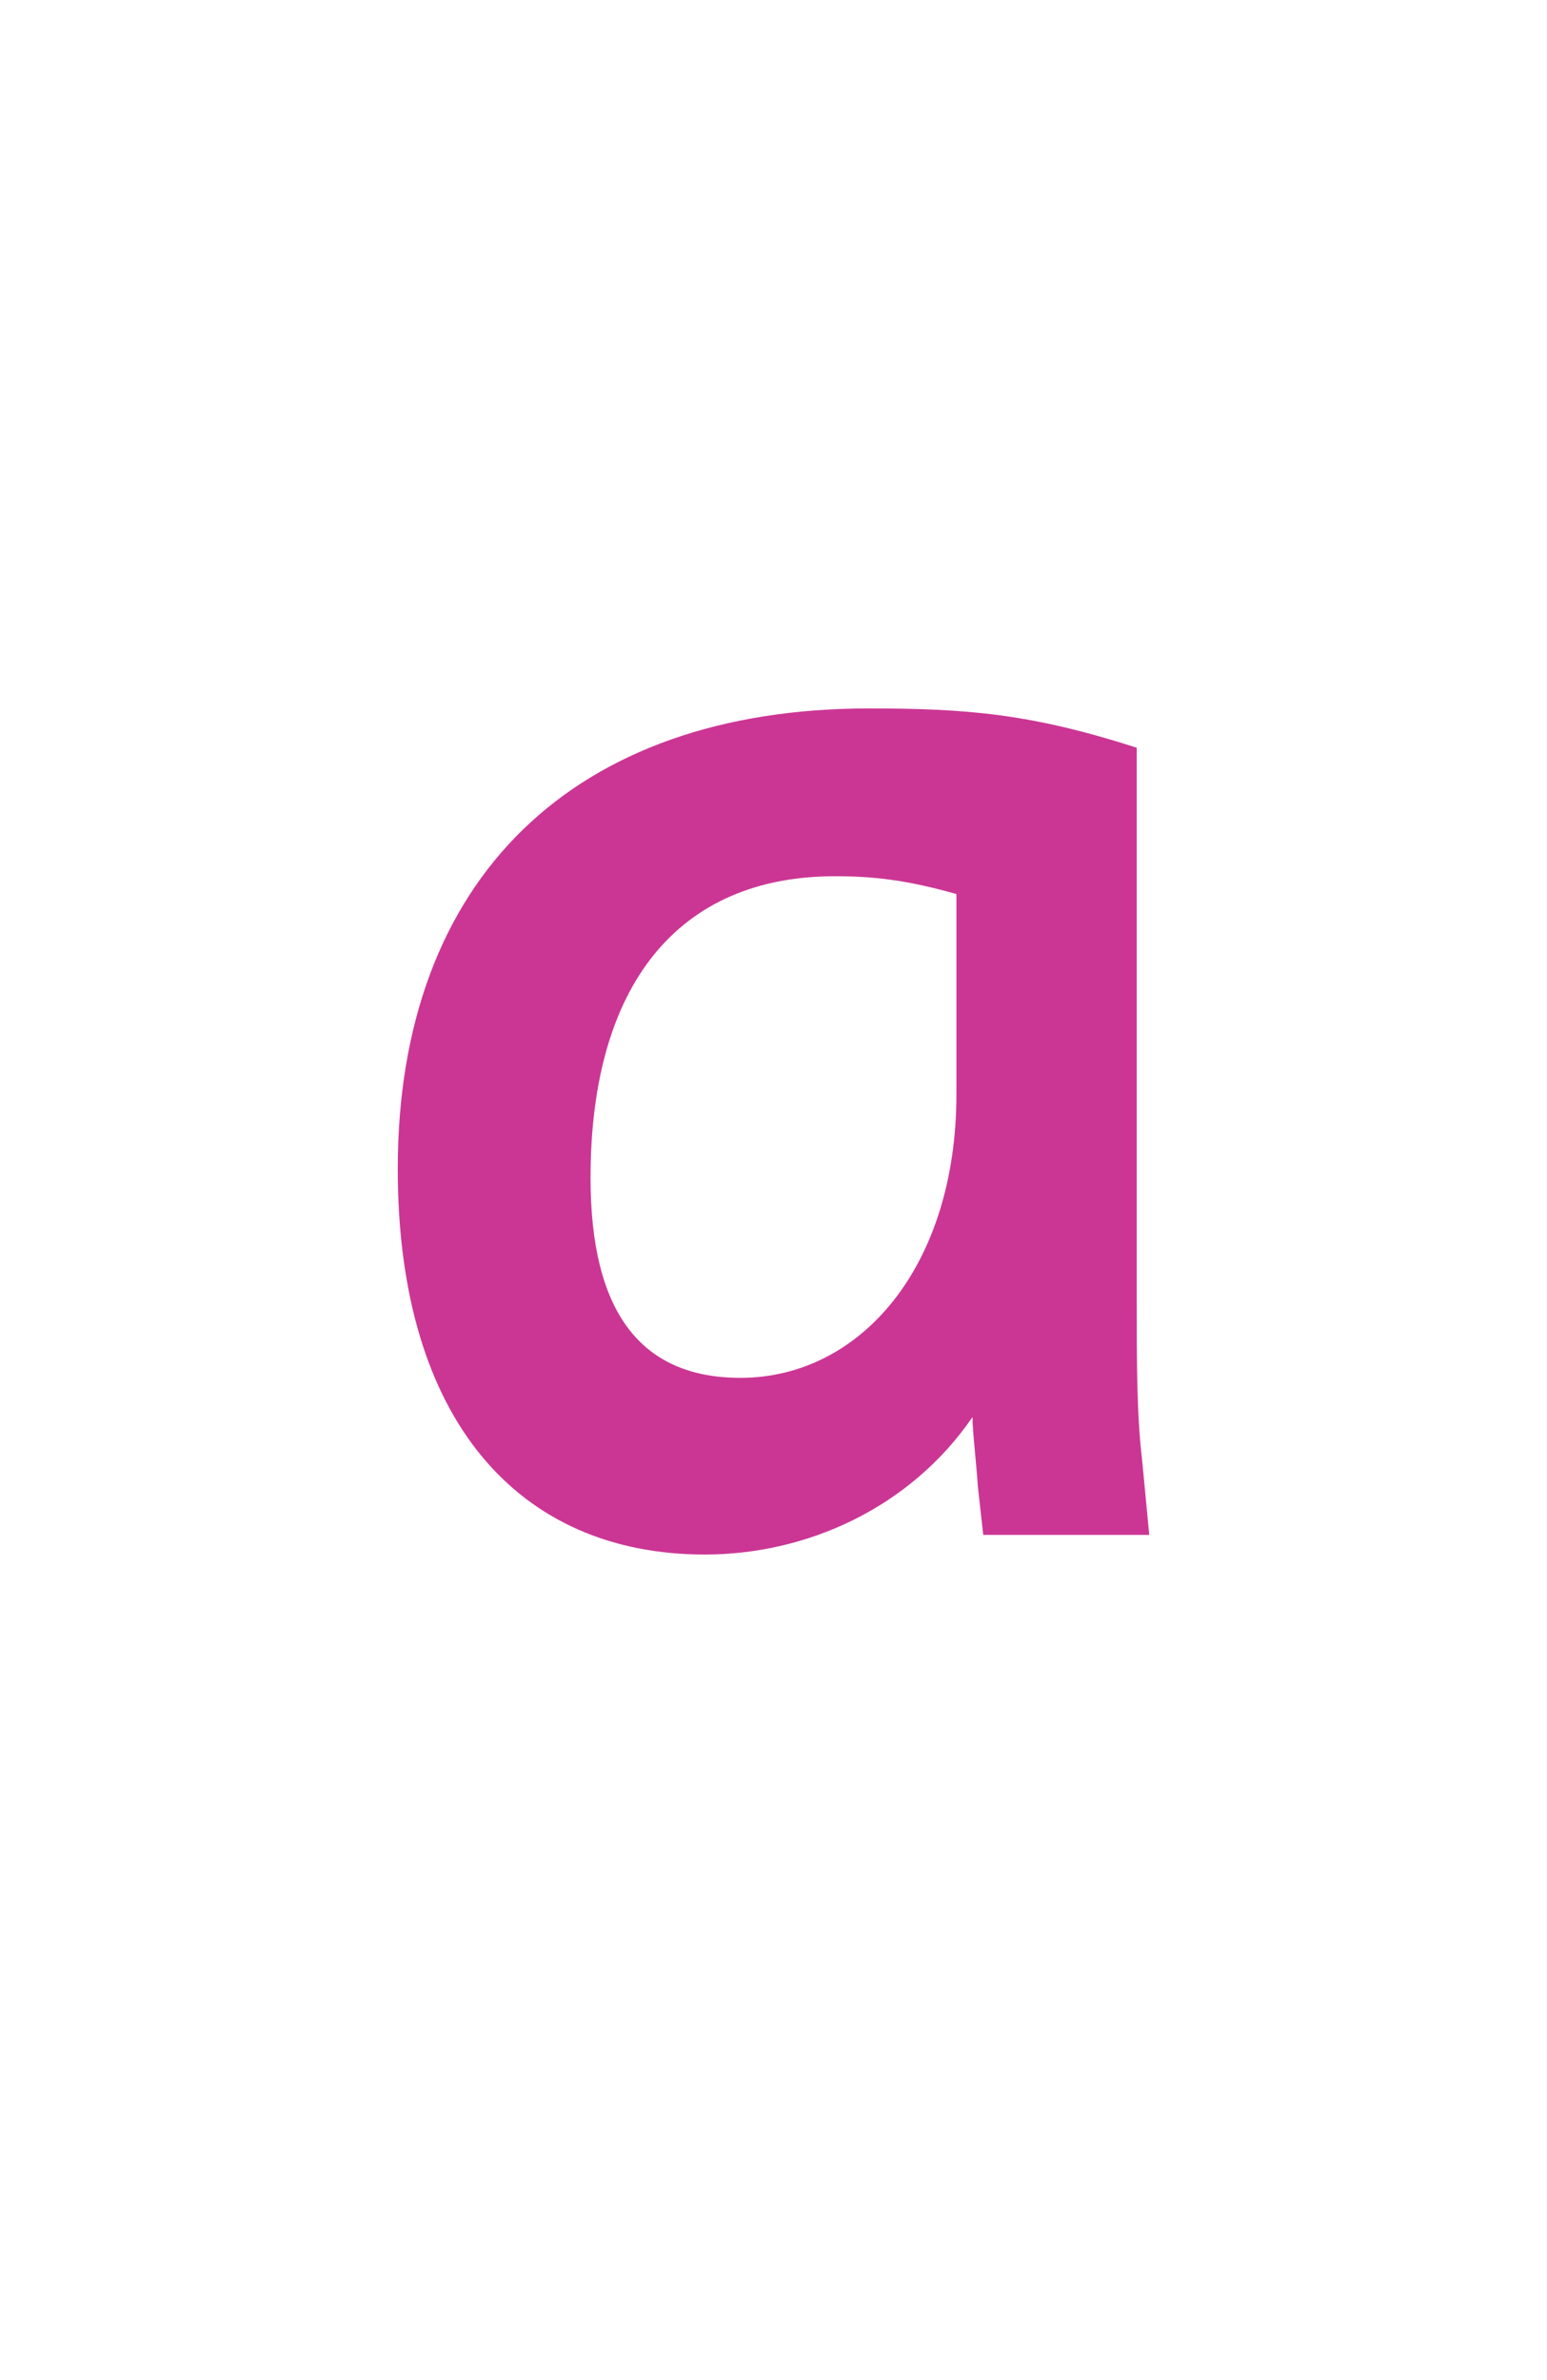
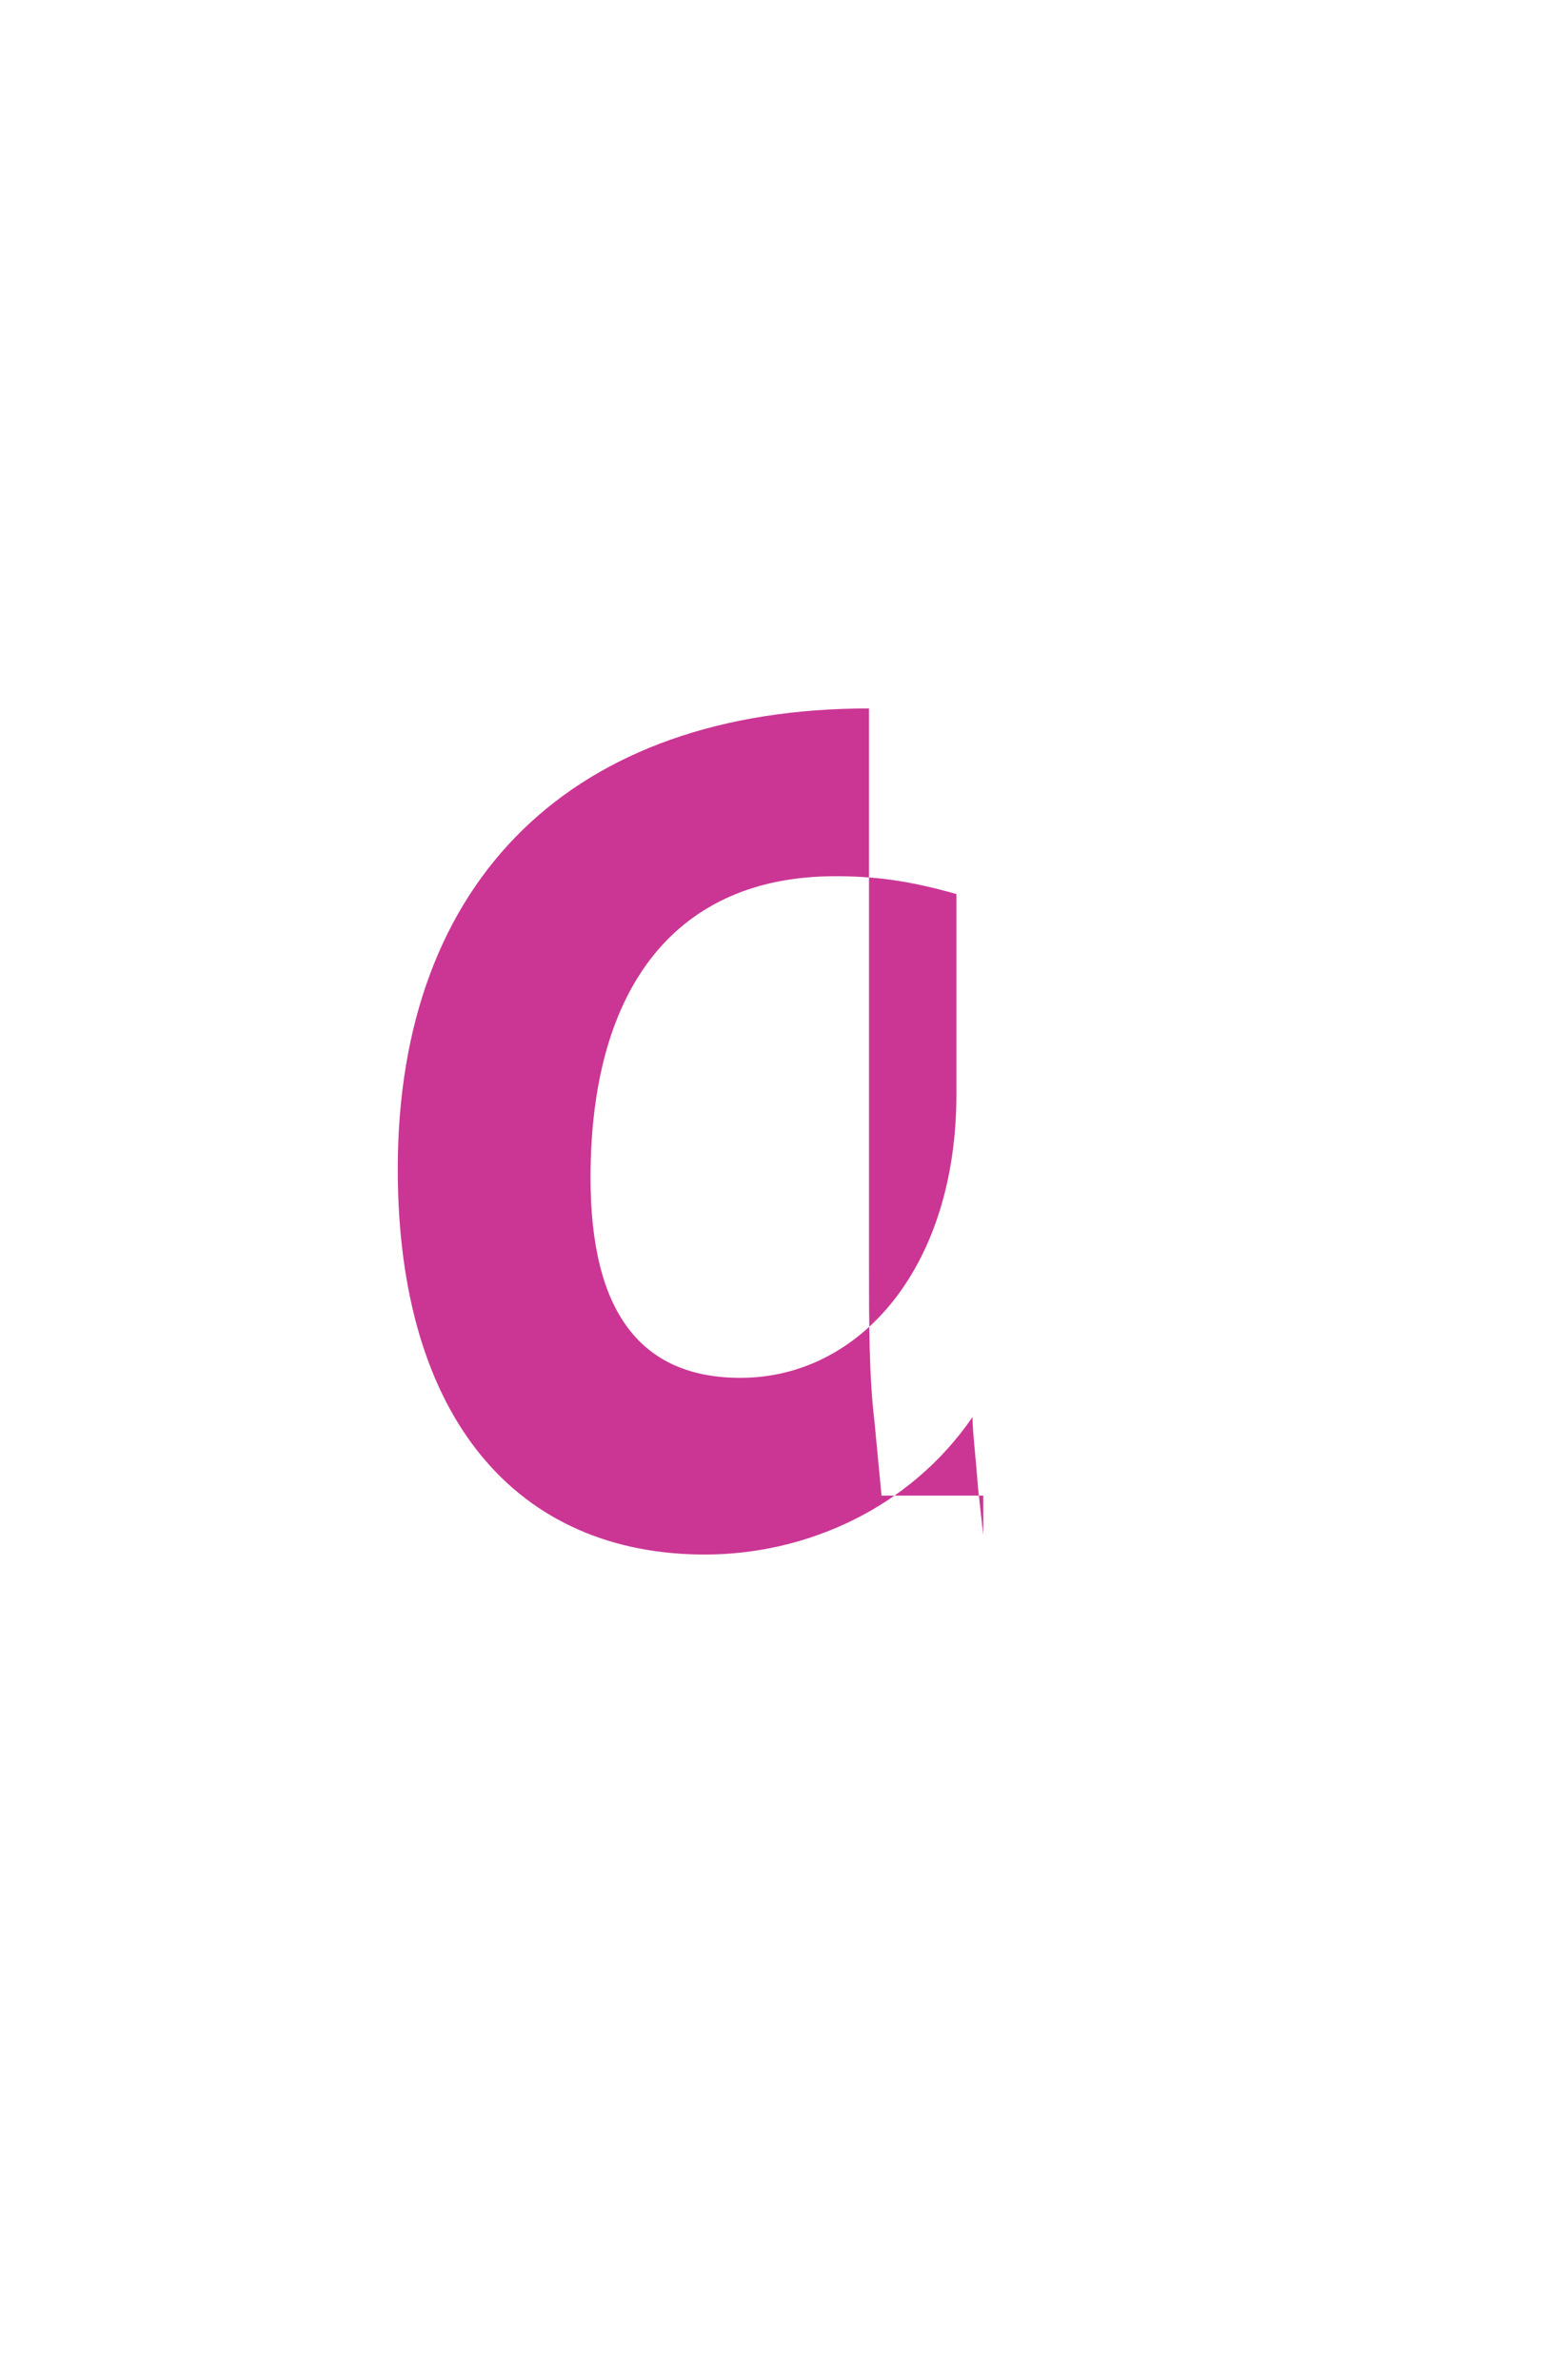
<svg xmlns="http://www.w3.org/2000/svg" version="1.1" id="Layer_1" x="0px" y="0px" width="52px" height="80px" viewBox="0 0 52 80" enable-background="new 0 0 52 80" xml:space="preserve">
-   <path fill="#CB3694" d="M33.05,51.591l-0.18-1.62c-0.061-0.899-0.181-1.859-0.181-2.34c-2.1,3.06-5.579,4.62-8.999,4.62  c-6.24,0-10.32-4.5-10.32-12.96c0-9.779,5.94-15.479,15.84-15.479c3.3,0,5.46,0.181,8.999,1.32v18.659c0,1.92,0,3.78,0.181,5.28  l0.24,2.52H33.05z M32.149,30.052c-1.68-0.48-2.819-0.6-4.079-0.6c-5.28,0-8.22,3.659-8.22,10.139c0,4.5,1.68,6.721,5.039,6.721  c4.021,0,7.26-3.721,7.26-9.54V30.052z" />
+   <path fill="#CB3694" d="M33.05,51.591l-0.18-1.62c-0.061-0.899-0.181-1.859-0.181-2.34c-2.1,3.06-5.579,4.62-8.999,4.62  c-6.24,0-10.32-4.5-10.32-12.96c0-9.779,5.94-15.479,15.84-15.479v18.659c0,1.92,0,3.78,0.181,5.28  l0.24,2.52H33.05z M32.149,30.052c-1.68-0.48-2.819-0.6-4.079-0.6c-5.28,0-8.22,3.659-8.22,10.139c0,4.5,1.68,6.721,5.039,6.721  c4.021,0,7.26-3.721,7.26-9.54V30.052z" />
</svg>